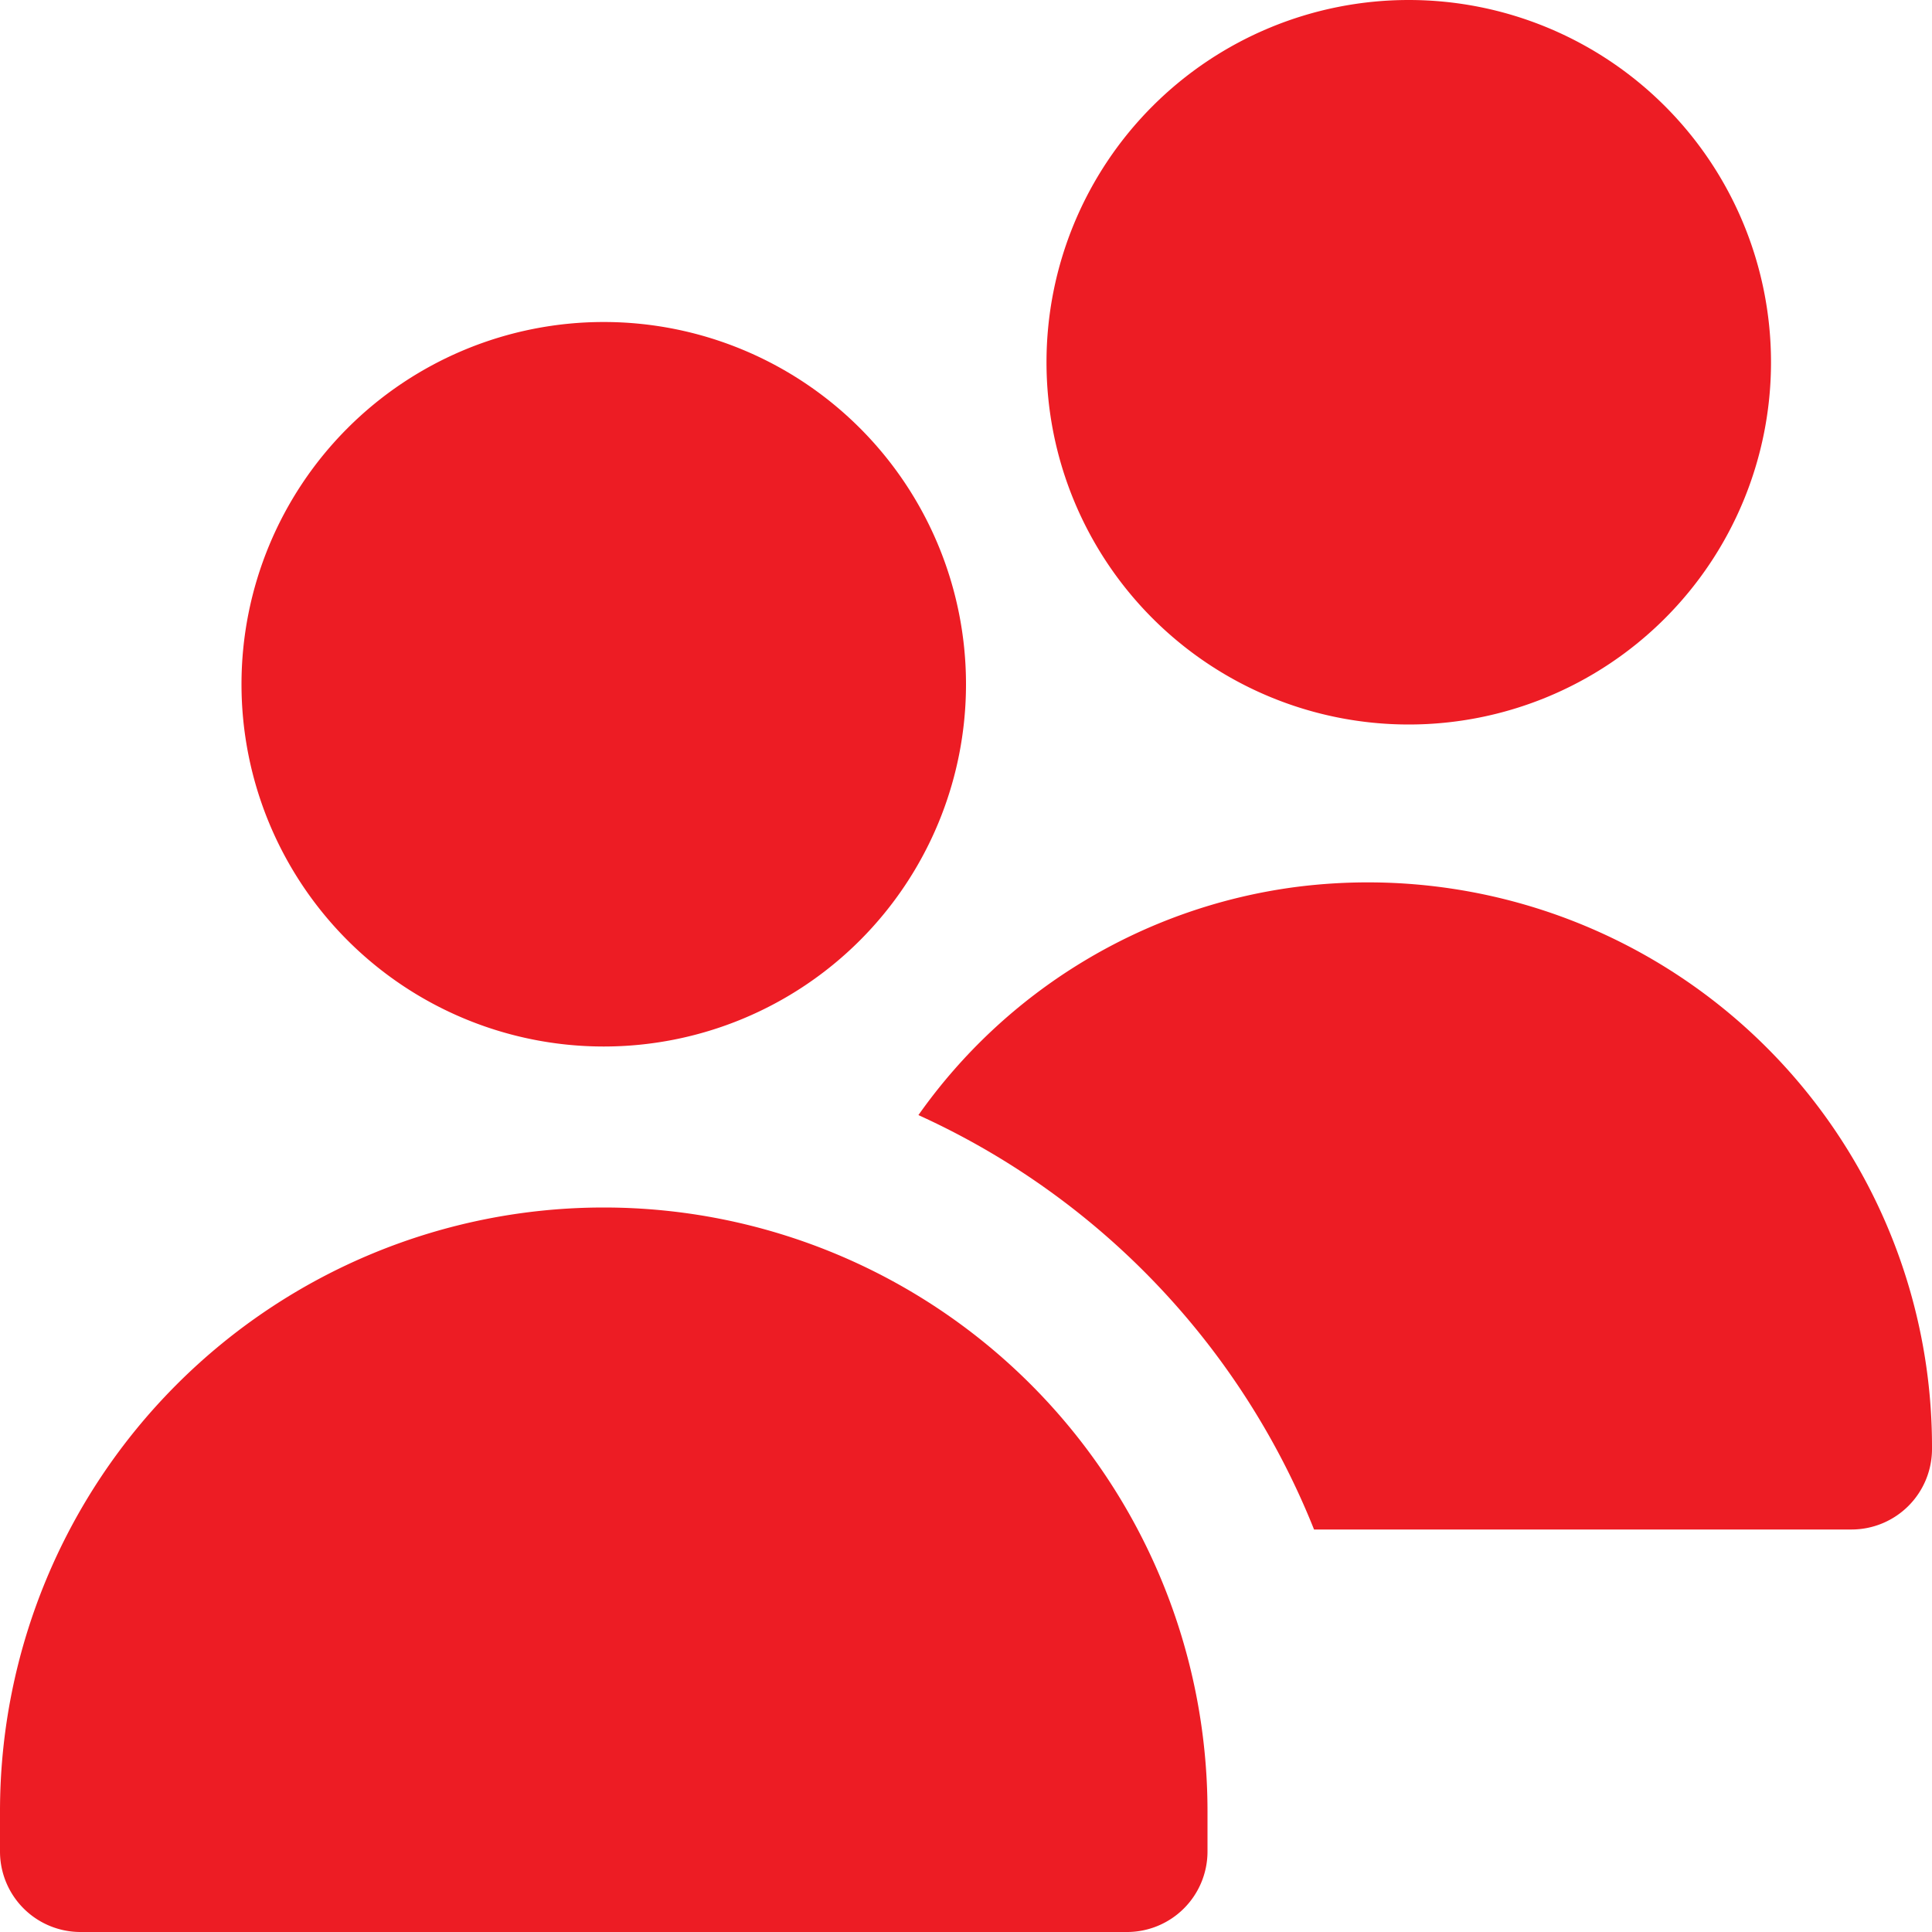
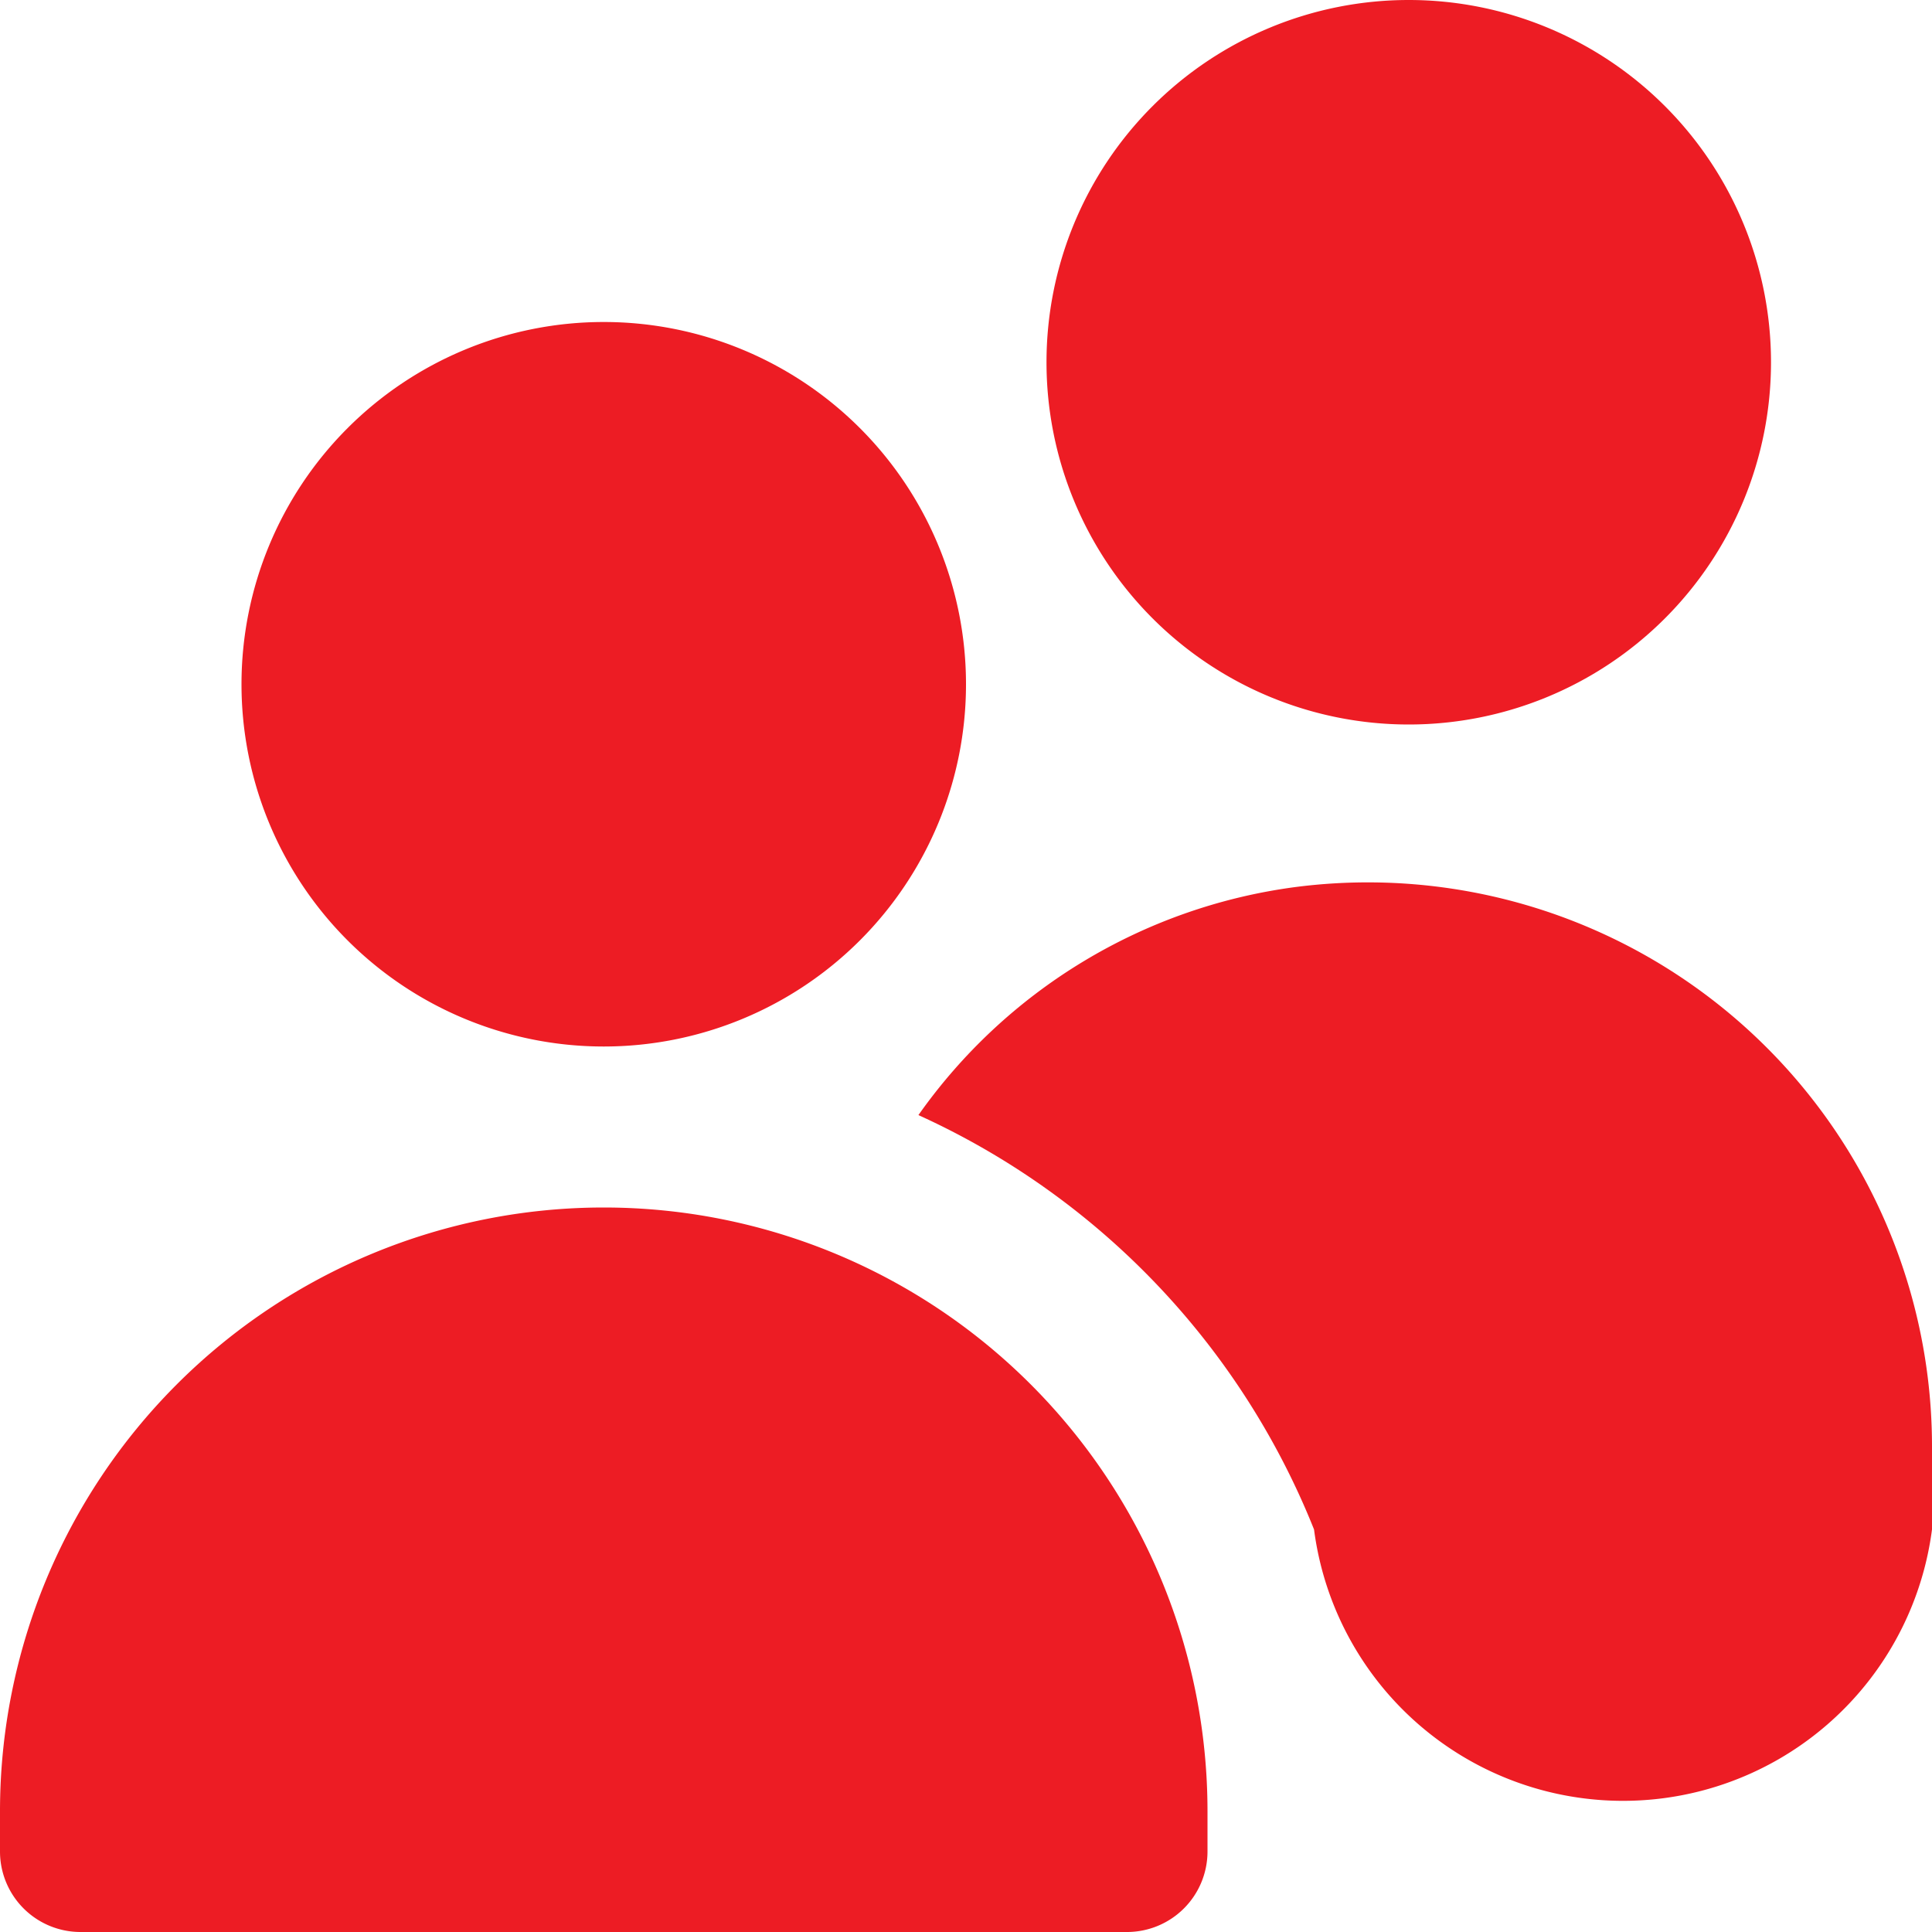
<svg xmlns="http://www.w3.org/2000/svg" width="136" height="136" viewBox="0 0 136 136">
-   <path id="fi-sr-users" d="M42.5,73.667A25.5,25.5,0,1,1,68,48.167a25.5,25.5,0,0,1-25.5,25.5ZM79.333,136H5.667A5.667,5.667,0,0,1,0,130.333V127.5a42.5,42.5,0,0,1,85,0v2.833A5.667,5.667,0,0,1,79.333,136ZM99.167,51a25.5,25.5,0,1,1,25.5-25.5A25.5,25.5,0,0,1,99.167,51ZM91.114,62.452A38.675,38.675,0,0,0,64.651,78.495,54.043,54.043,0,0,1,92.5,107.667h37.836A5.667,5.667,0,0,0,136,102v-.215A39.712,39.712,0,0,0,91.114,62.452Z" fill="#ed1c24" />
+   <path id="fi-sr-users" d="M42.5,73.667A25.5,25.5,0,1,1,68,48.167a25.5,25.5,0,0,1-25.5,25.5ZM79.333,136H5.667A5.667,5.667,0,0,1,0,130.333V127.5a42.5,42.5,0,0,1,85,0v2.833A5.667,5.667,0,0,1,79.333,136ZM99.167,51a25.5,25.5,0,1,1,25.5-25.5A25.5,25.5,0,0,1,99.167,51ZM91.114,62.452A38.675,38.675,0,0,0,64.651,78.495,54.043,54.043,0,0,1,92.5,107.667A5.667,5.667,0,0,0,136,102v-.215A39.712,39.712,0,0,0,91.114,62.452Z" fill="#ed1c24" />
</svg>